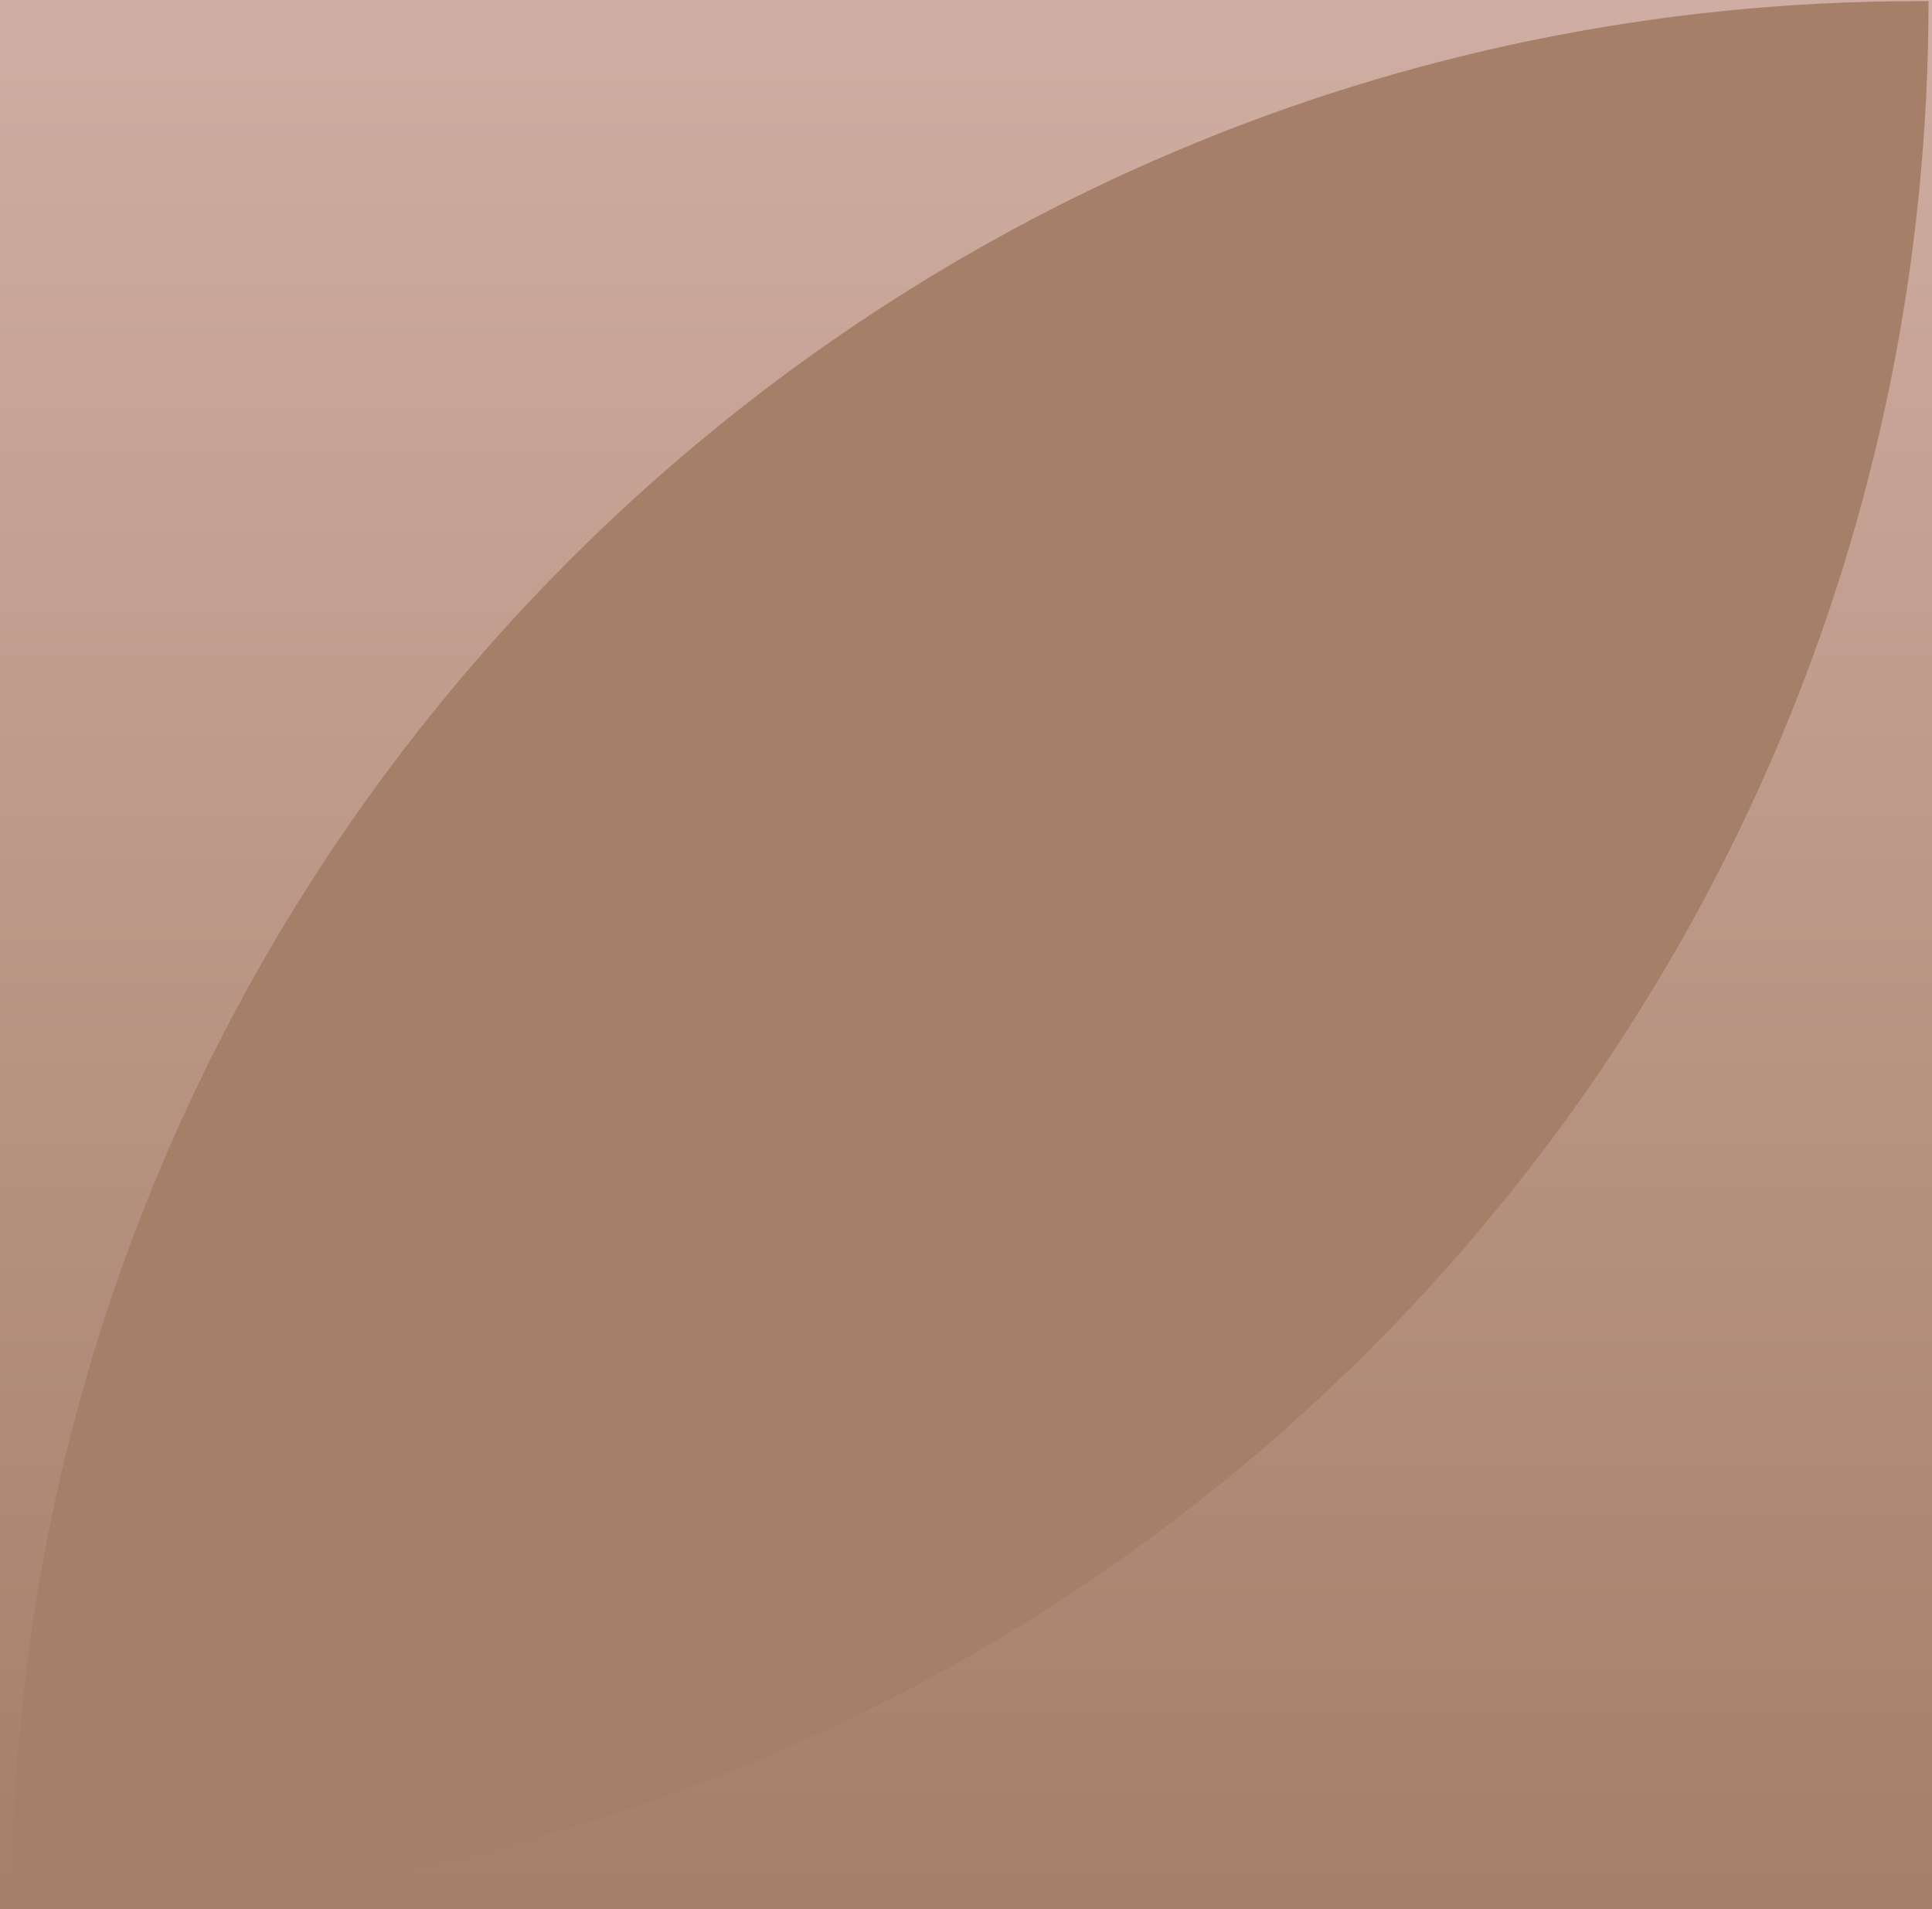
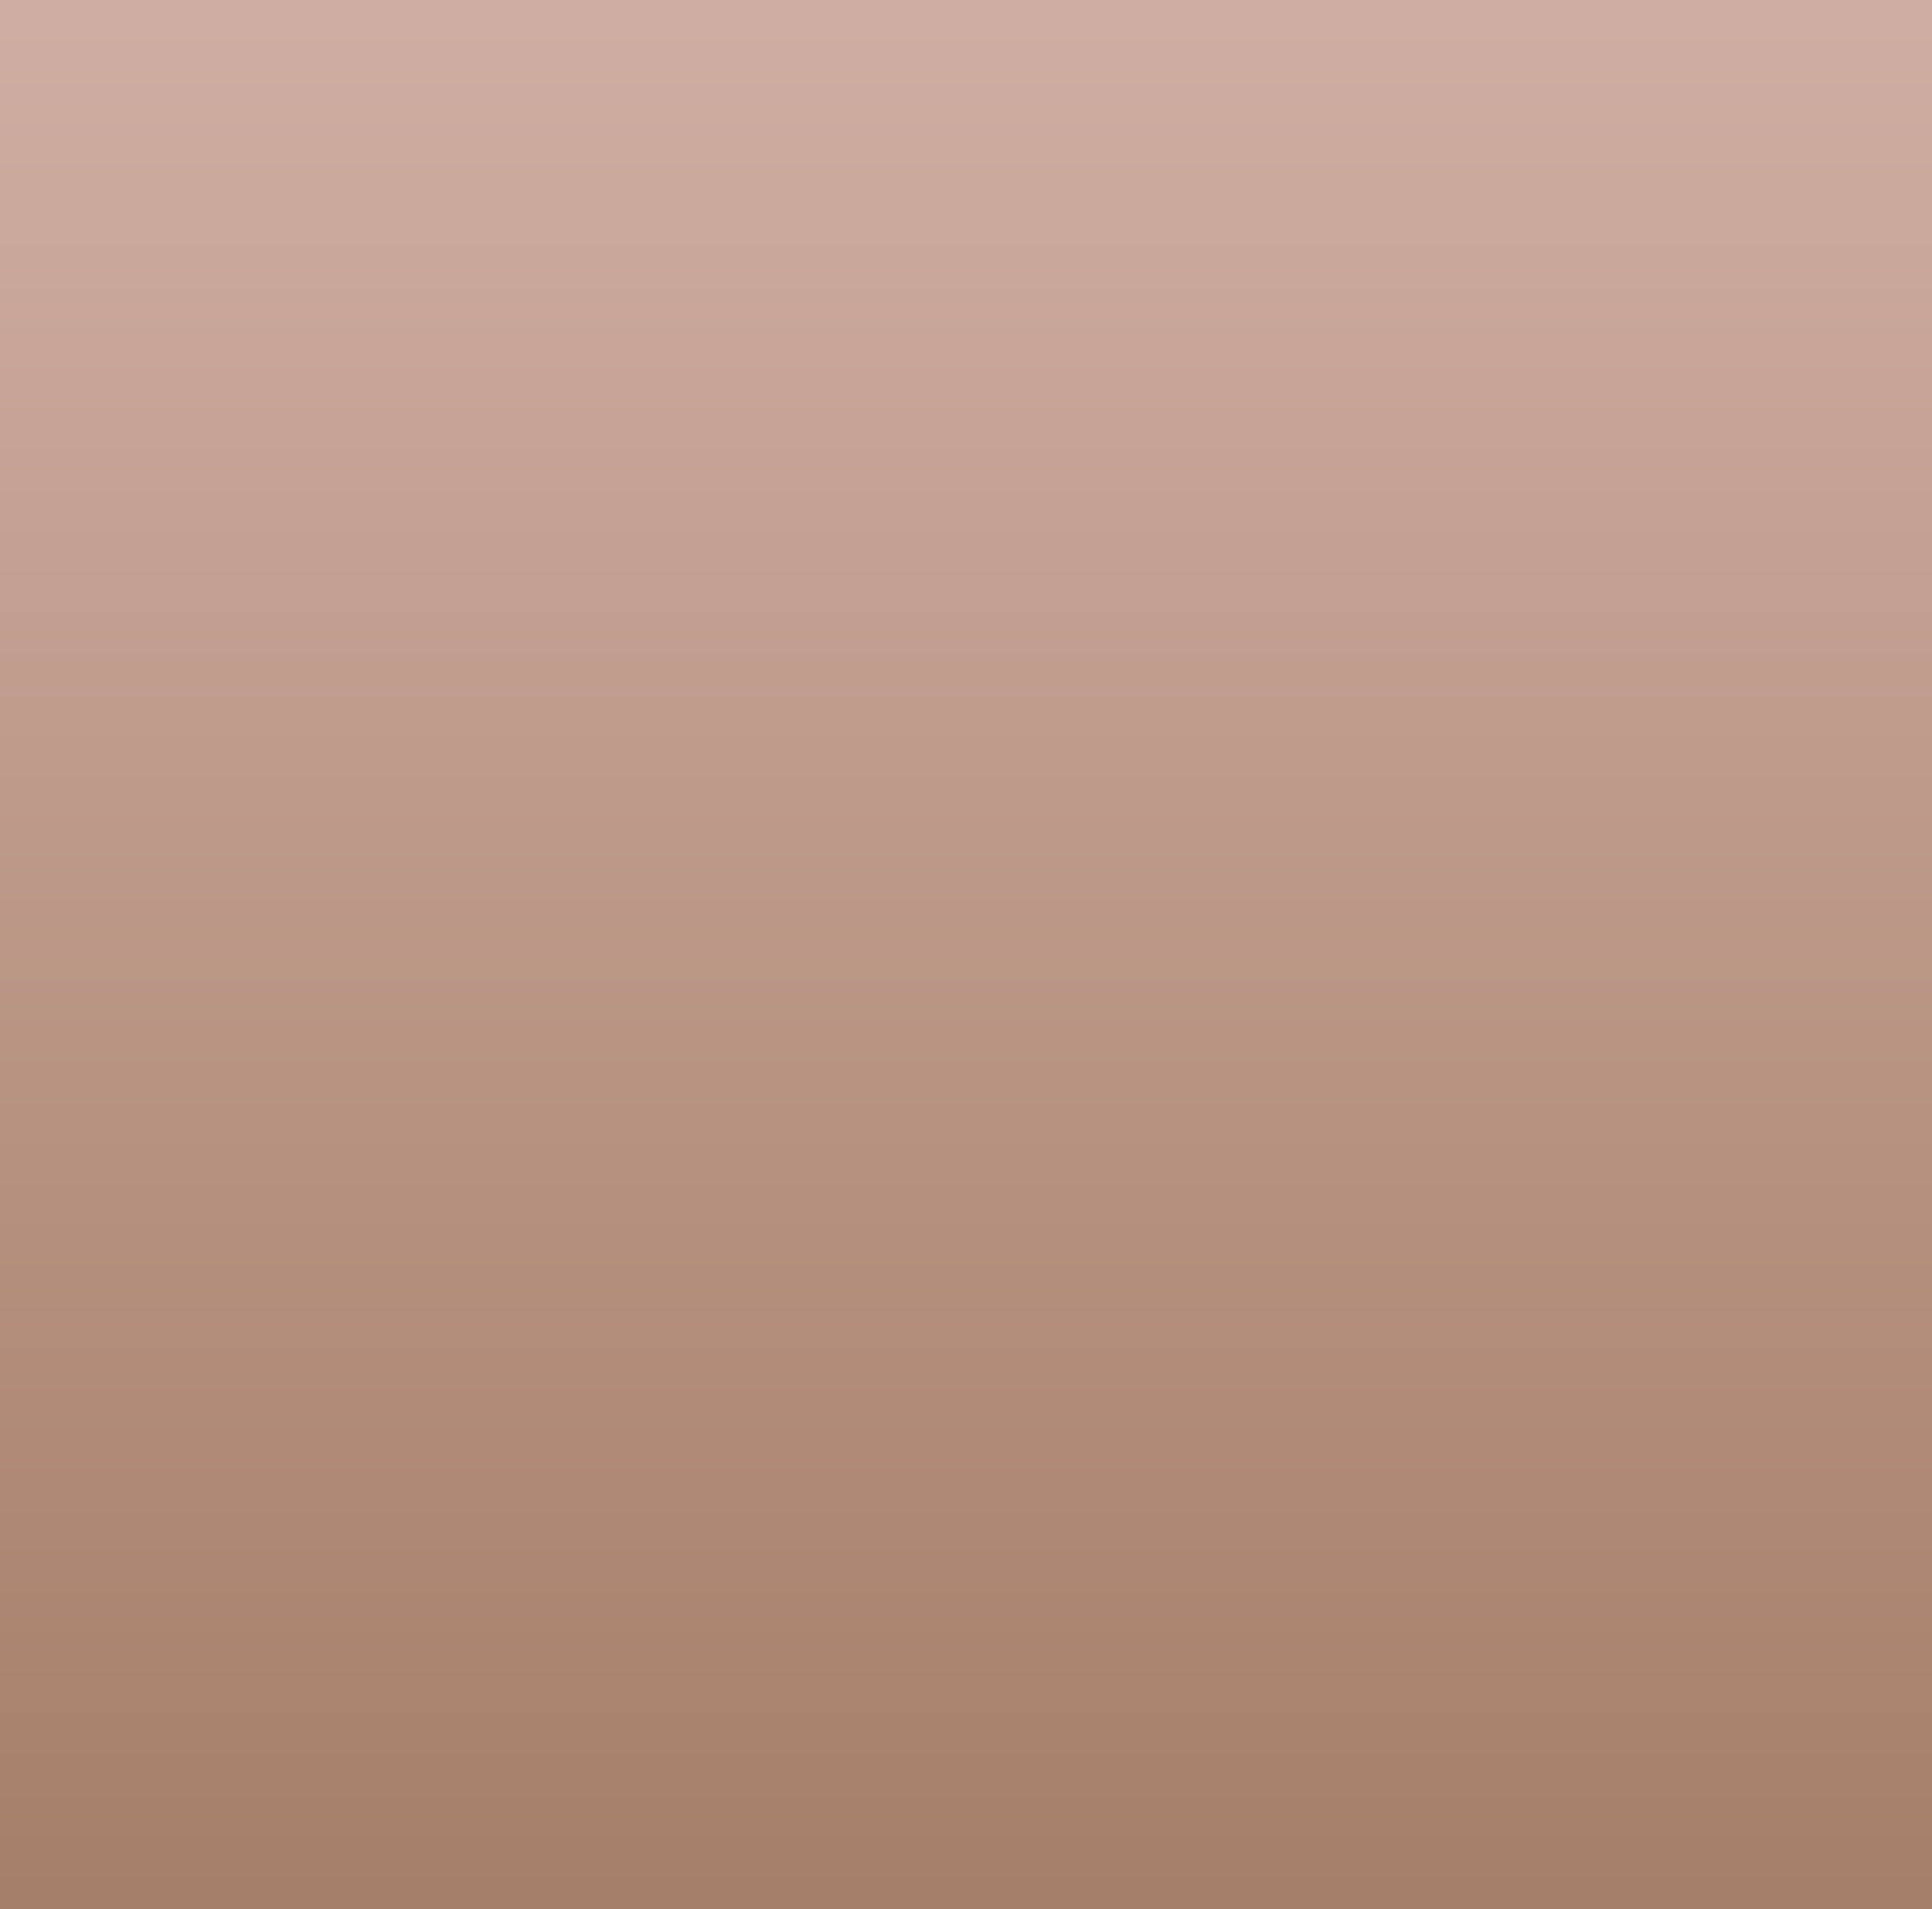
<svg xmlns="http://www.w3.org/2000/svg" version="1.1" id="Layer_1" x="0px" y="0px" viewBox="0 0 167 165" style="enable-background:new 0 0 167 165;" xml:space="preserve">
  <style type="text/css">
	.st0{fill:url(#Rectangle_672_00000046341750315964160940000014872681207783758749_);}
	.st1{fill:#A67F69;}
</style>
  <g id="Group_72" transform="translate(2504 -1)">
    <linearGradient id="Rectangle_672_00000040557402295322573750000010893824078166497928_" gradientUnits="userSpaceOnUse" x1="-2817.608" y1="382.685" x2="-2817.608" y2="381.685" gradientTransform="matrix(167 0 0 -165 468120 63144)">
      <stop offset="0" style="stop-color:#CFADA2" />
      <stop offset="1" style="stop-color:#A67F69" />
    </linearGradient>
    <rect id="Rectangle_672" x="-2504" y="1" style="fill:url(#Rectangle_672_00000040557402295322573750000010893824078166497928_);" width="167" height="165" />
-     <path id="Rectangle_673" class="st1" d="M-2338.2,1.1h0.9l0,0l0,0c0,91-73.8,164.8-164.8,164.8c0,0,0,0,0,0h-0.9l0,0l0,0   C-2503,74.9-2429.2,1.1-2338.2,1.1C-2338.2,1.1-2338.2,1.1-2338.2,1.1z" />
  </g>
</svg>